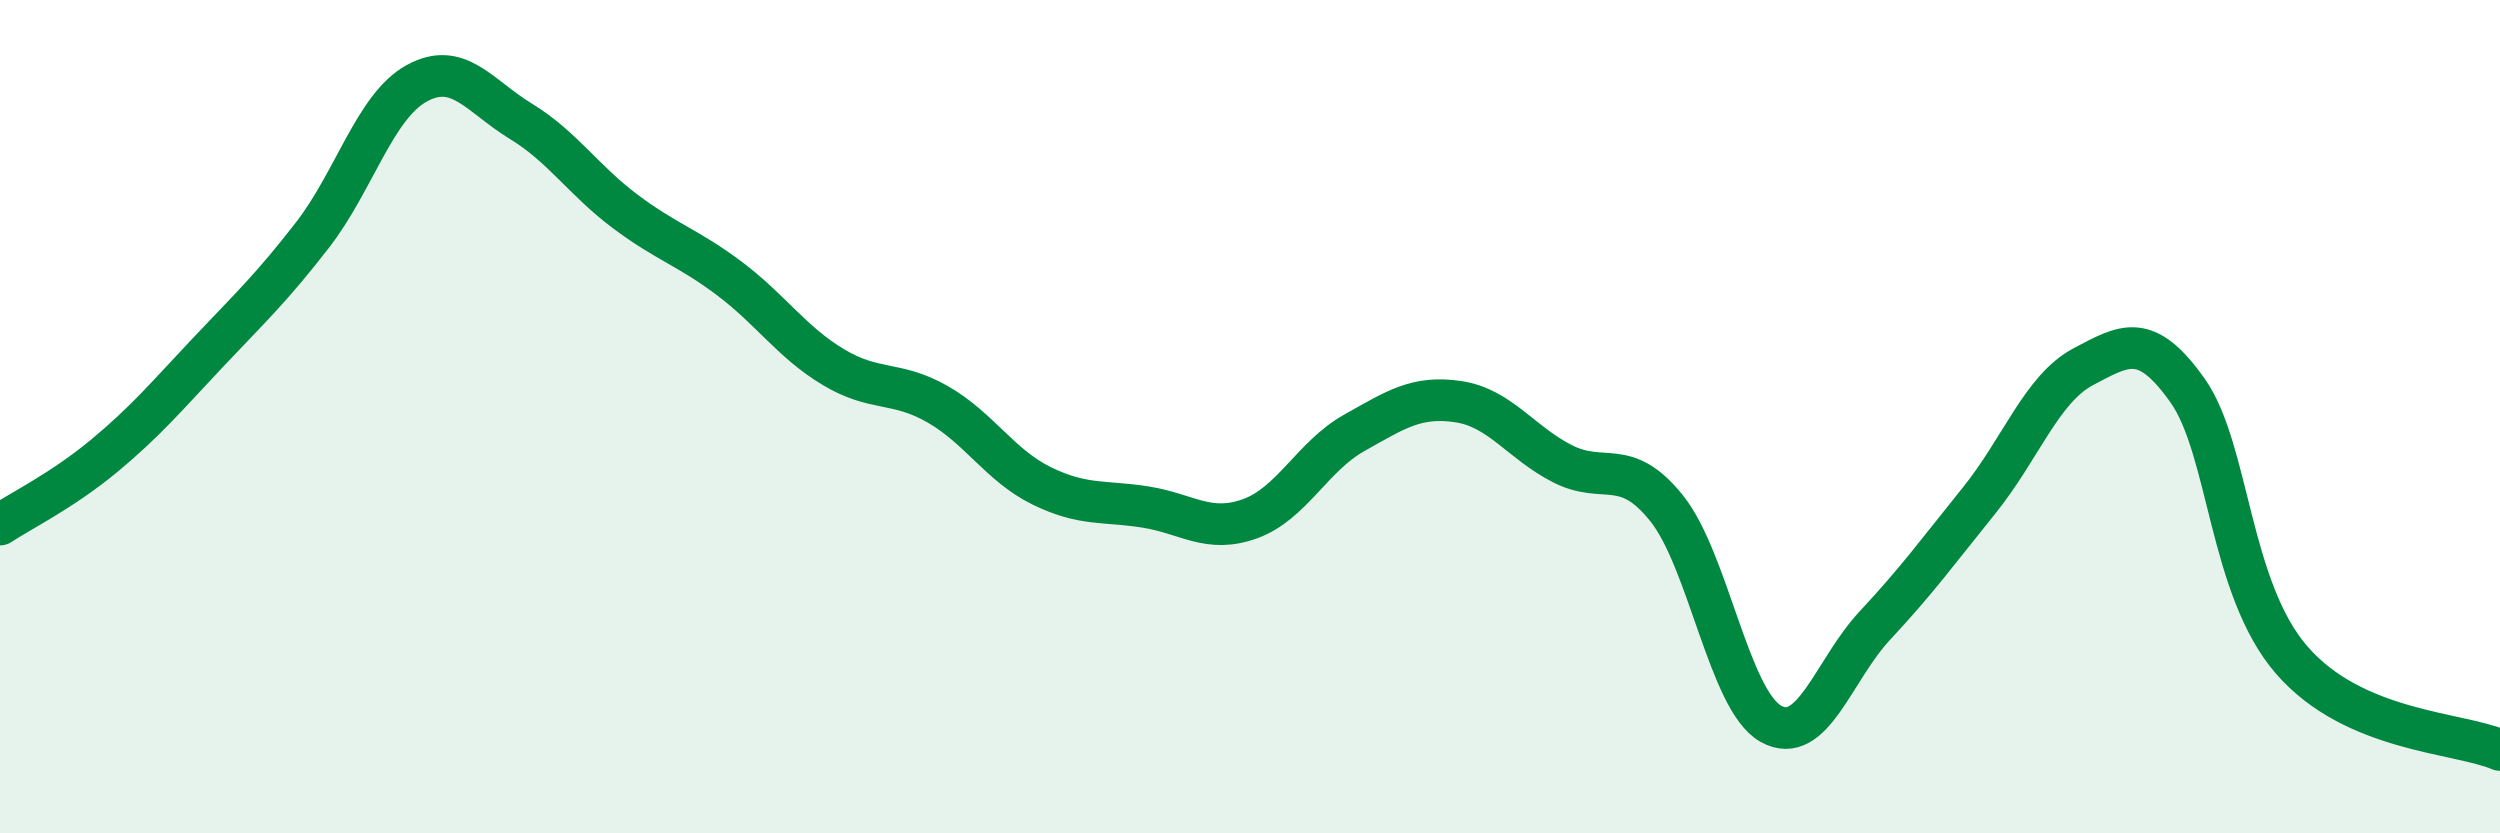
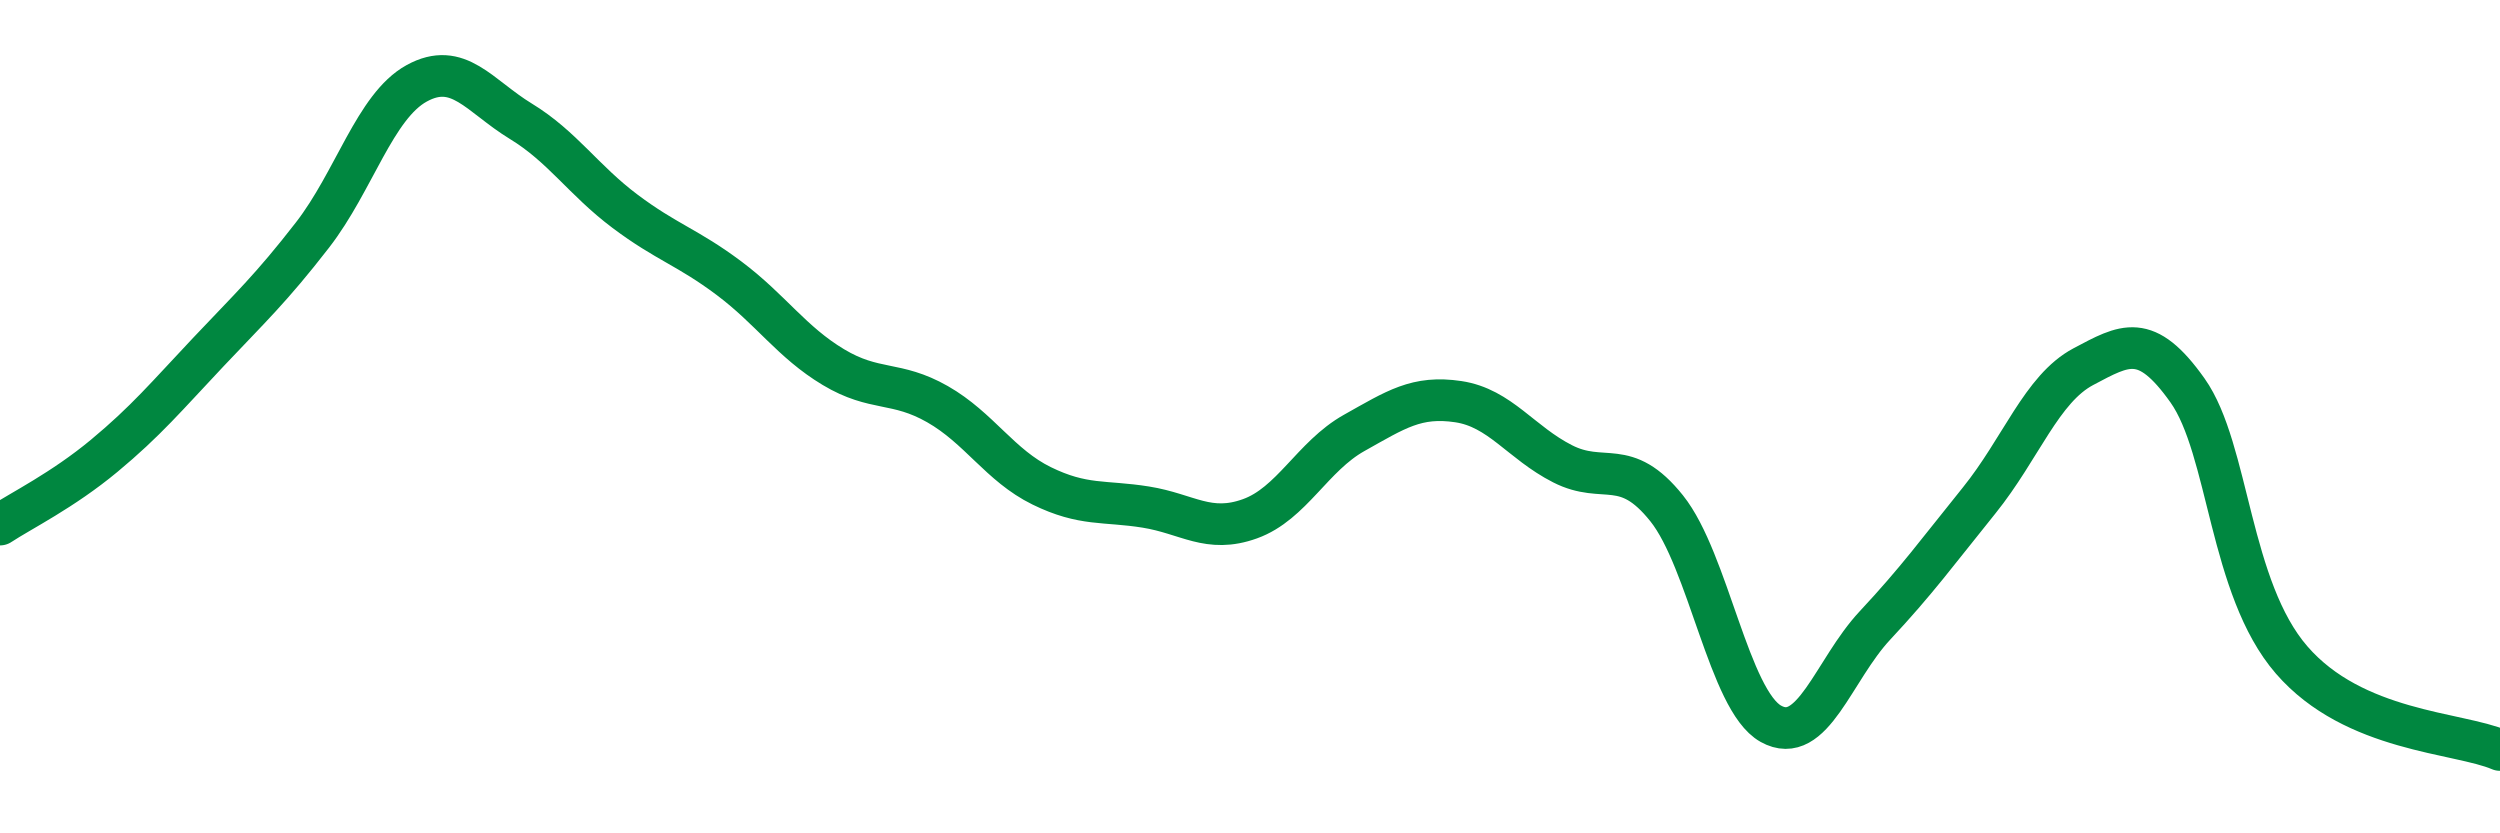
<svg xmlns="http://www.w3.org/2000/svg" width="60" height="20" viewBox="0 0 60 20">
-   <path d="M 0,12.59 C 0.5,12.26 1.5,11.77 2.5,10.94 C 3.5,10.11 4,9.51 5,8.45 C 6,7.39 6.5,6.93 7.5,5.64 C 8.5,4.35 9,2.55 10,2 C 11,1.45 11.5,2.3 12.5,2.91 C 13.5,3.52 14,4.32 15,5.07 C 16,5.82 16.5,5.93 17.5,6.68 C 18.5,7.43 19,8.21 20,8.81 C 21,9.41 21.5,9.13 22.5,9.7 C 23.5,10.27 24,11.17 25,11.66 C 26,12.15 26.5,12.01 27.5,12.17 C 28.5,12.33 29,12.81 30,12.45 C 31,12.09 31.5,10.95 32.5,10.39 C 33.5,9.83 34,9.49 35,9.64 C 36,9.79 36.5,10.62 37.5,11.13 C 38.5,11.64 39,10.95 40,12.2 C 41,13.45 41.5,16.81 42.5,17.37 C 43.5,17.93 44,16.08 45,15.01 C 46,13.94 46.5,13.25 47.5,12.01 C 48.5,10.77 49,9.33 50,8.8 C 51,8.27 51.5,7.96 52.5,9.37 C 53.5,10.78 53.5,14.11 55,15.84 C 56.5,17.57 59,17.57 60,18L60 20L0 20Z" fill="#008740" opacity="0.1" stroke-linecap="round" stroke-linejoin="round" />
  <path d="M 0,12.59 C 0.5,12.26 1.5,11.77 2.5,10.94 C 3.5,10.11 4,9.51 5,8.45 C 6,7.39 6.5,6.93 7.5,5.64 C 8.5,4.35 9,2.55 10,2 C 11,1.45 11.5,2.3 12.5,2.91 C 13.5,3.52 14,4.32 15,5.07 C 16,5.82 16.5,5.93 17.5,6.68 C 18.5,7.43 19,8.21 20,8.81 C 21,9.41 21.5,9.13 22.5,9.7 C 23.5,10.27 24,11.17 25,11.66 C 26,12.15 26.5,12.01 27.5,12.17 C 28.5,12.33 29,12.81 30,12.45 C 31,12.09 31.5,10.95 32.5,10.39 C 33.5,9.83 34,9.49 35,9.64 C 36,9.79 36.5,10.62 37.5,11.13 C 38.5,11.64 39,10.95 40,12.2 C 41,13.45 41.5,16.81 42.5,17.37 C 43.5,17.93 44,16.08 45,15.01 C 46,13.94 46.5,13.25 47.5,12.01 C 48.5,10.77 49,9.33 50,8.8 C 51,8.27 51.5,7.96 52.5,9.37 C 53.5,10.78 53.5,14.11 55,15.84 C 56.5,17.57 59,17.57 60,18" stroke="#008740" stroke-width="1" fill="none" stroke-linecap="round" stroke-linejoin="round" />
</svg>